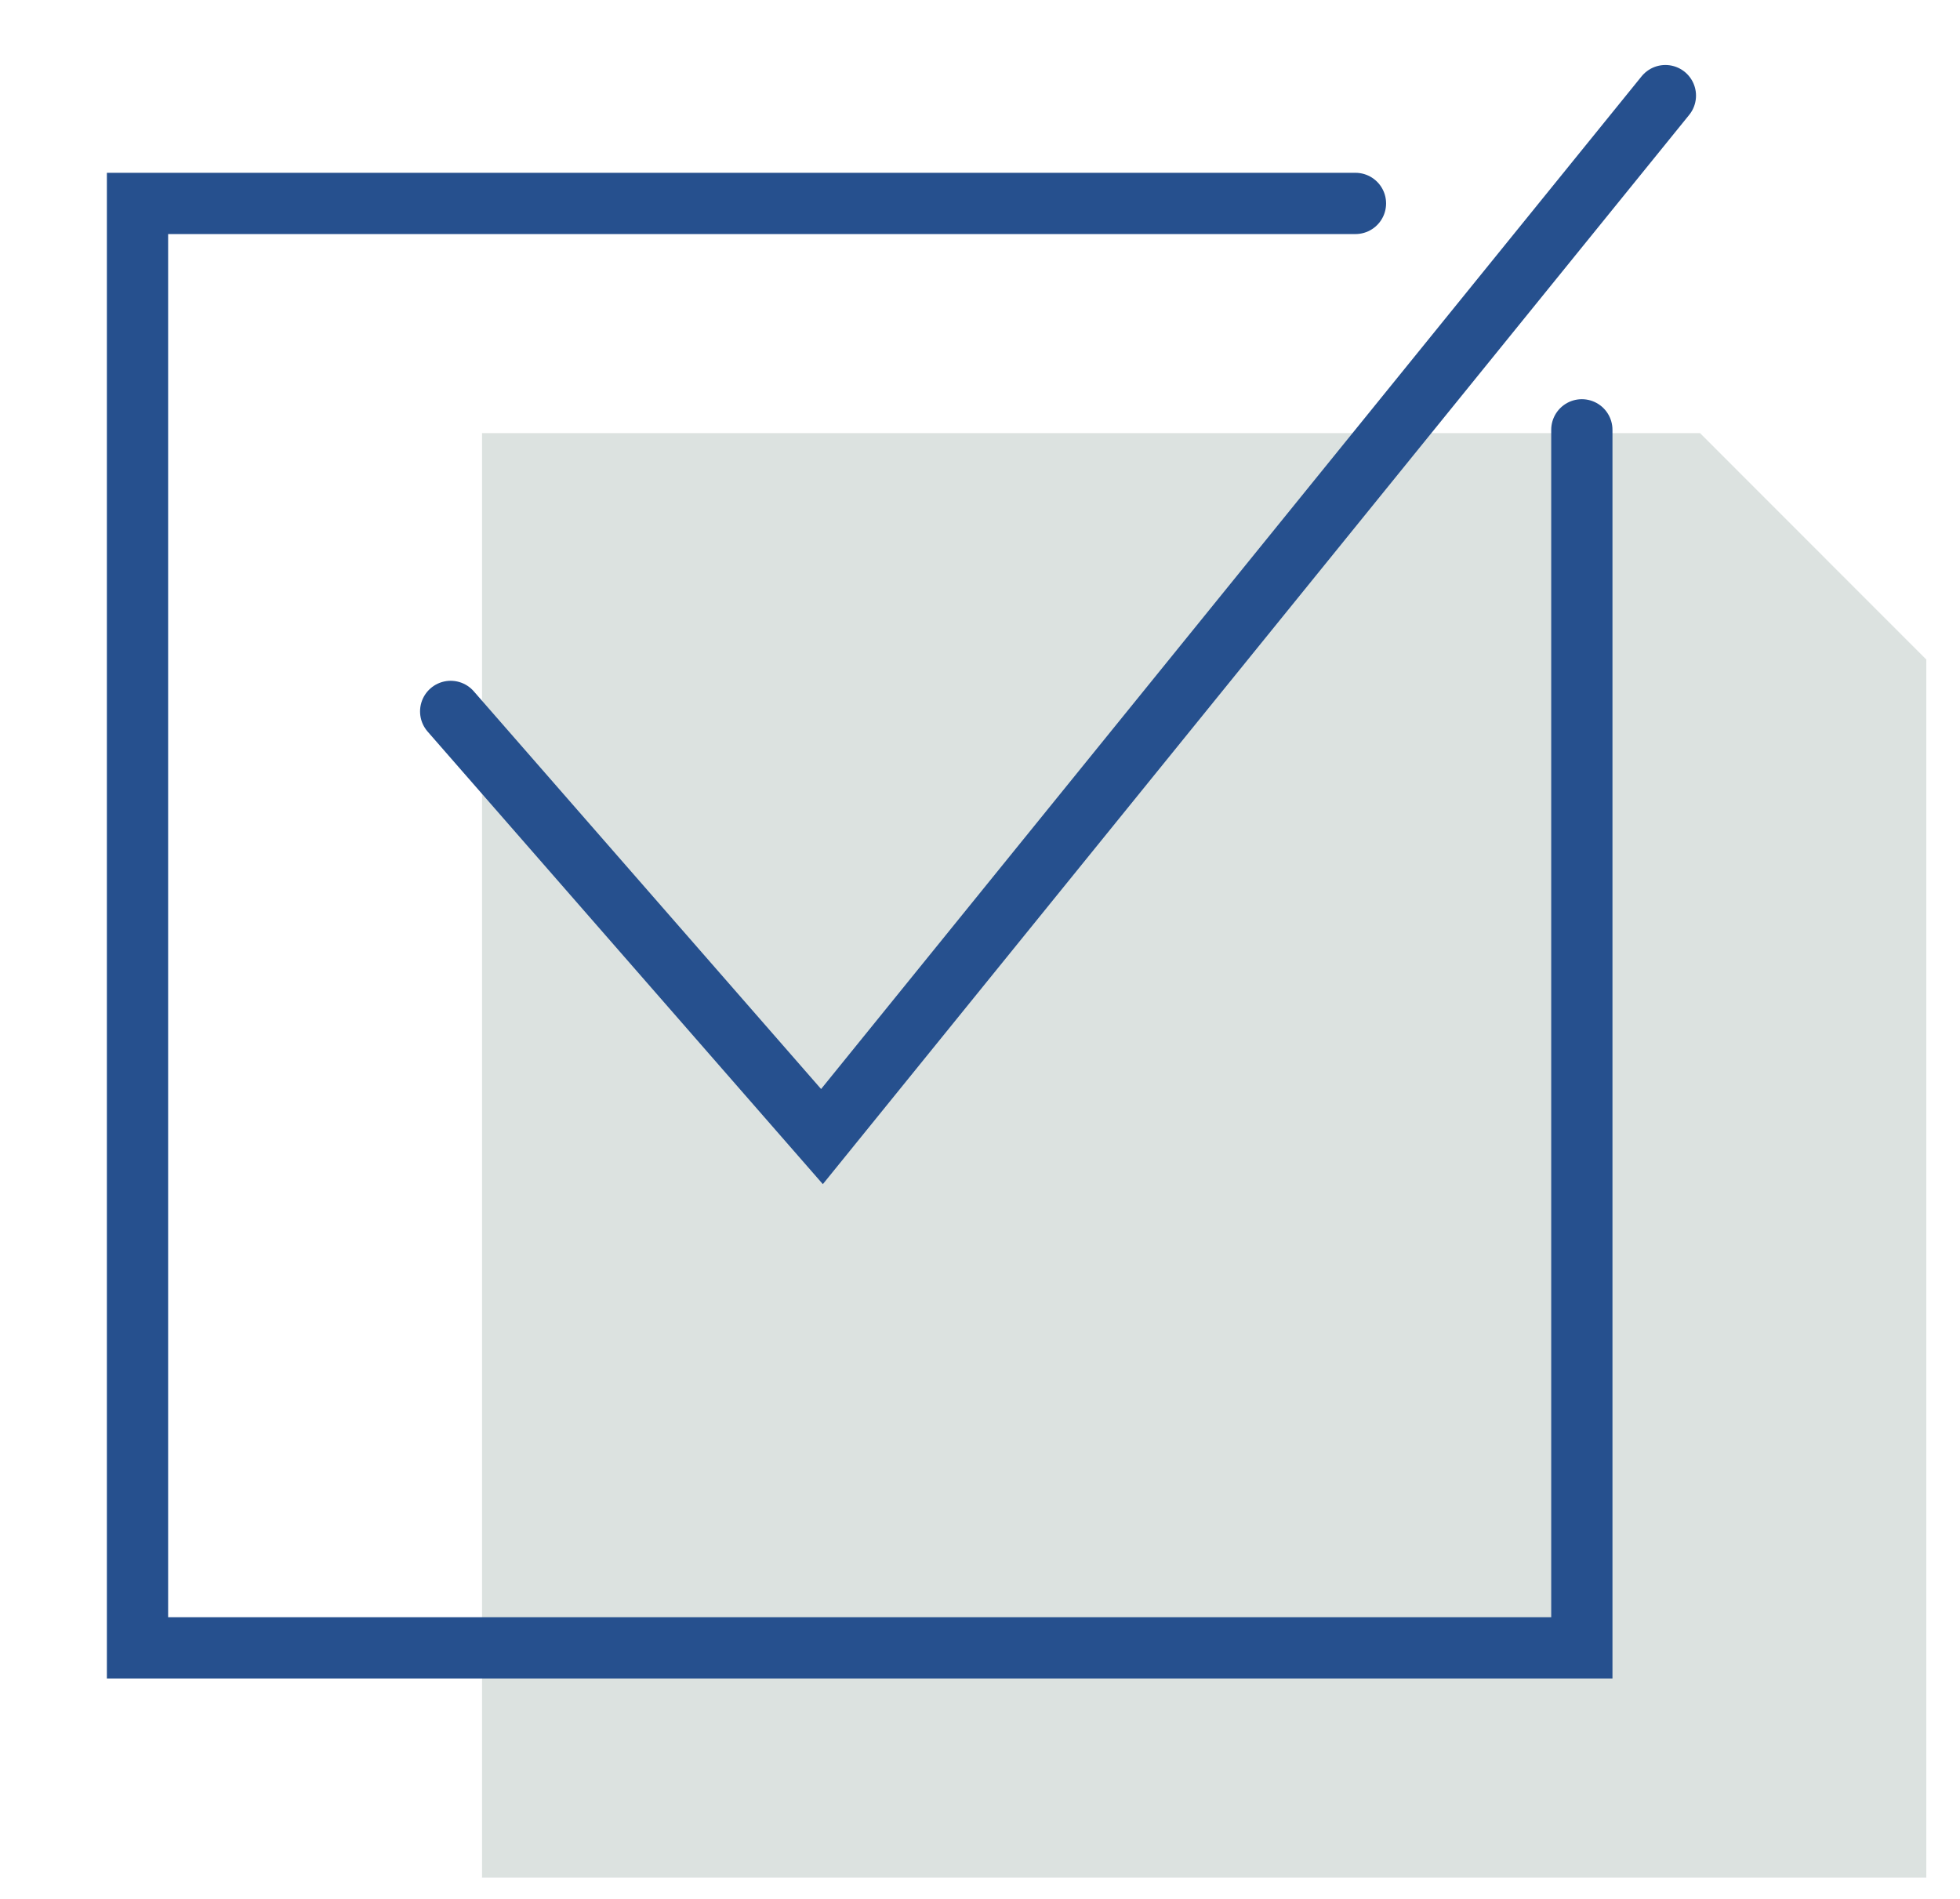
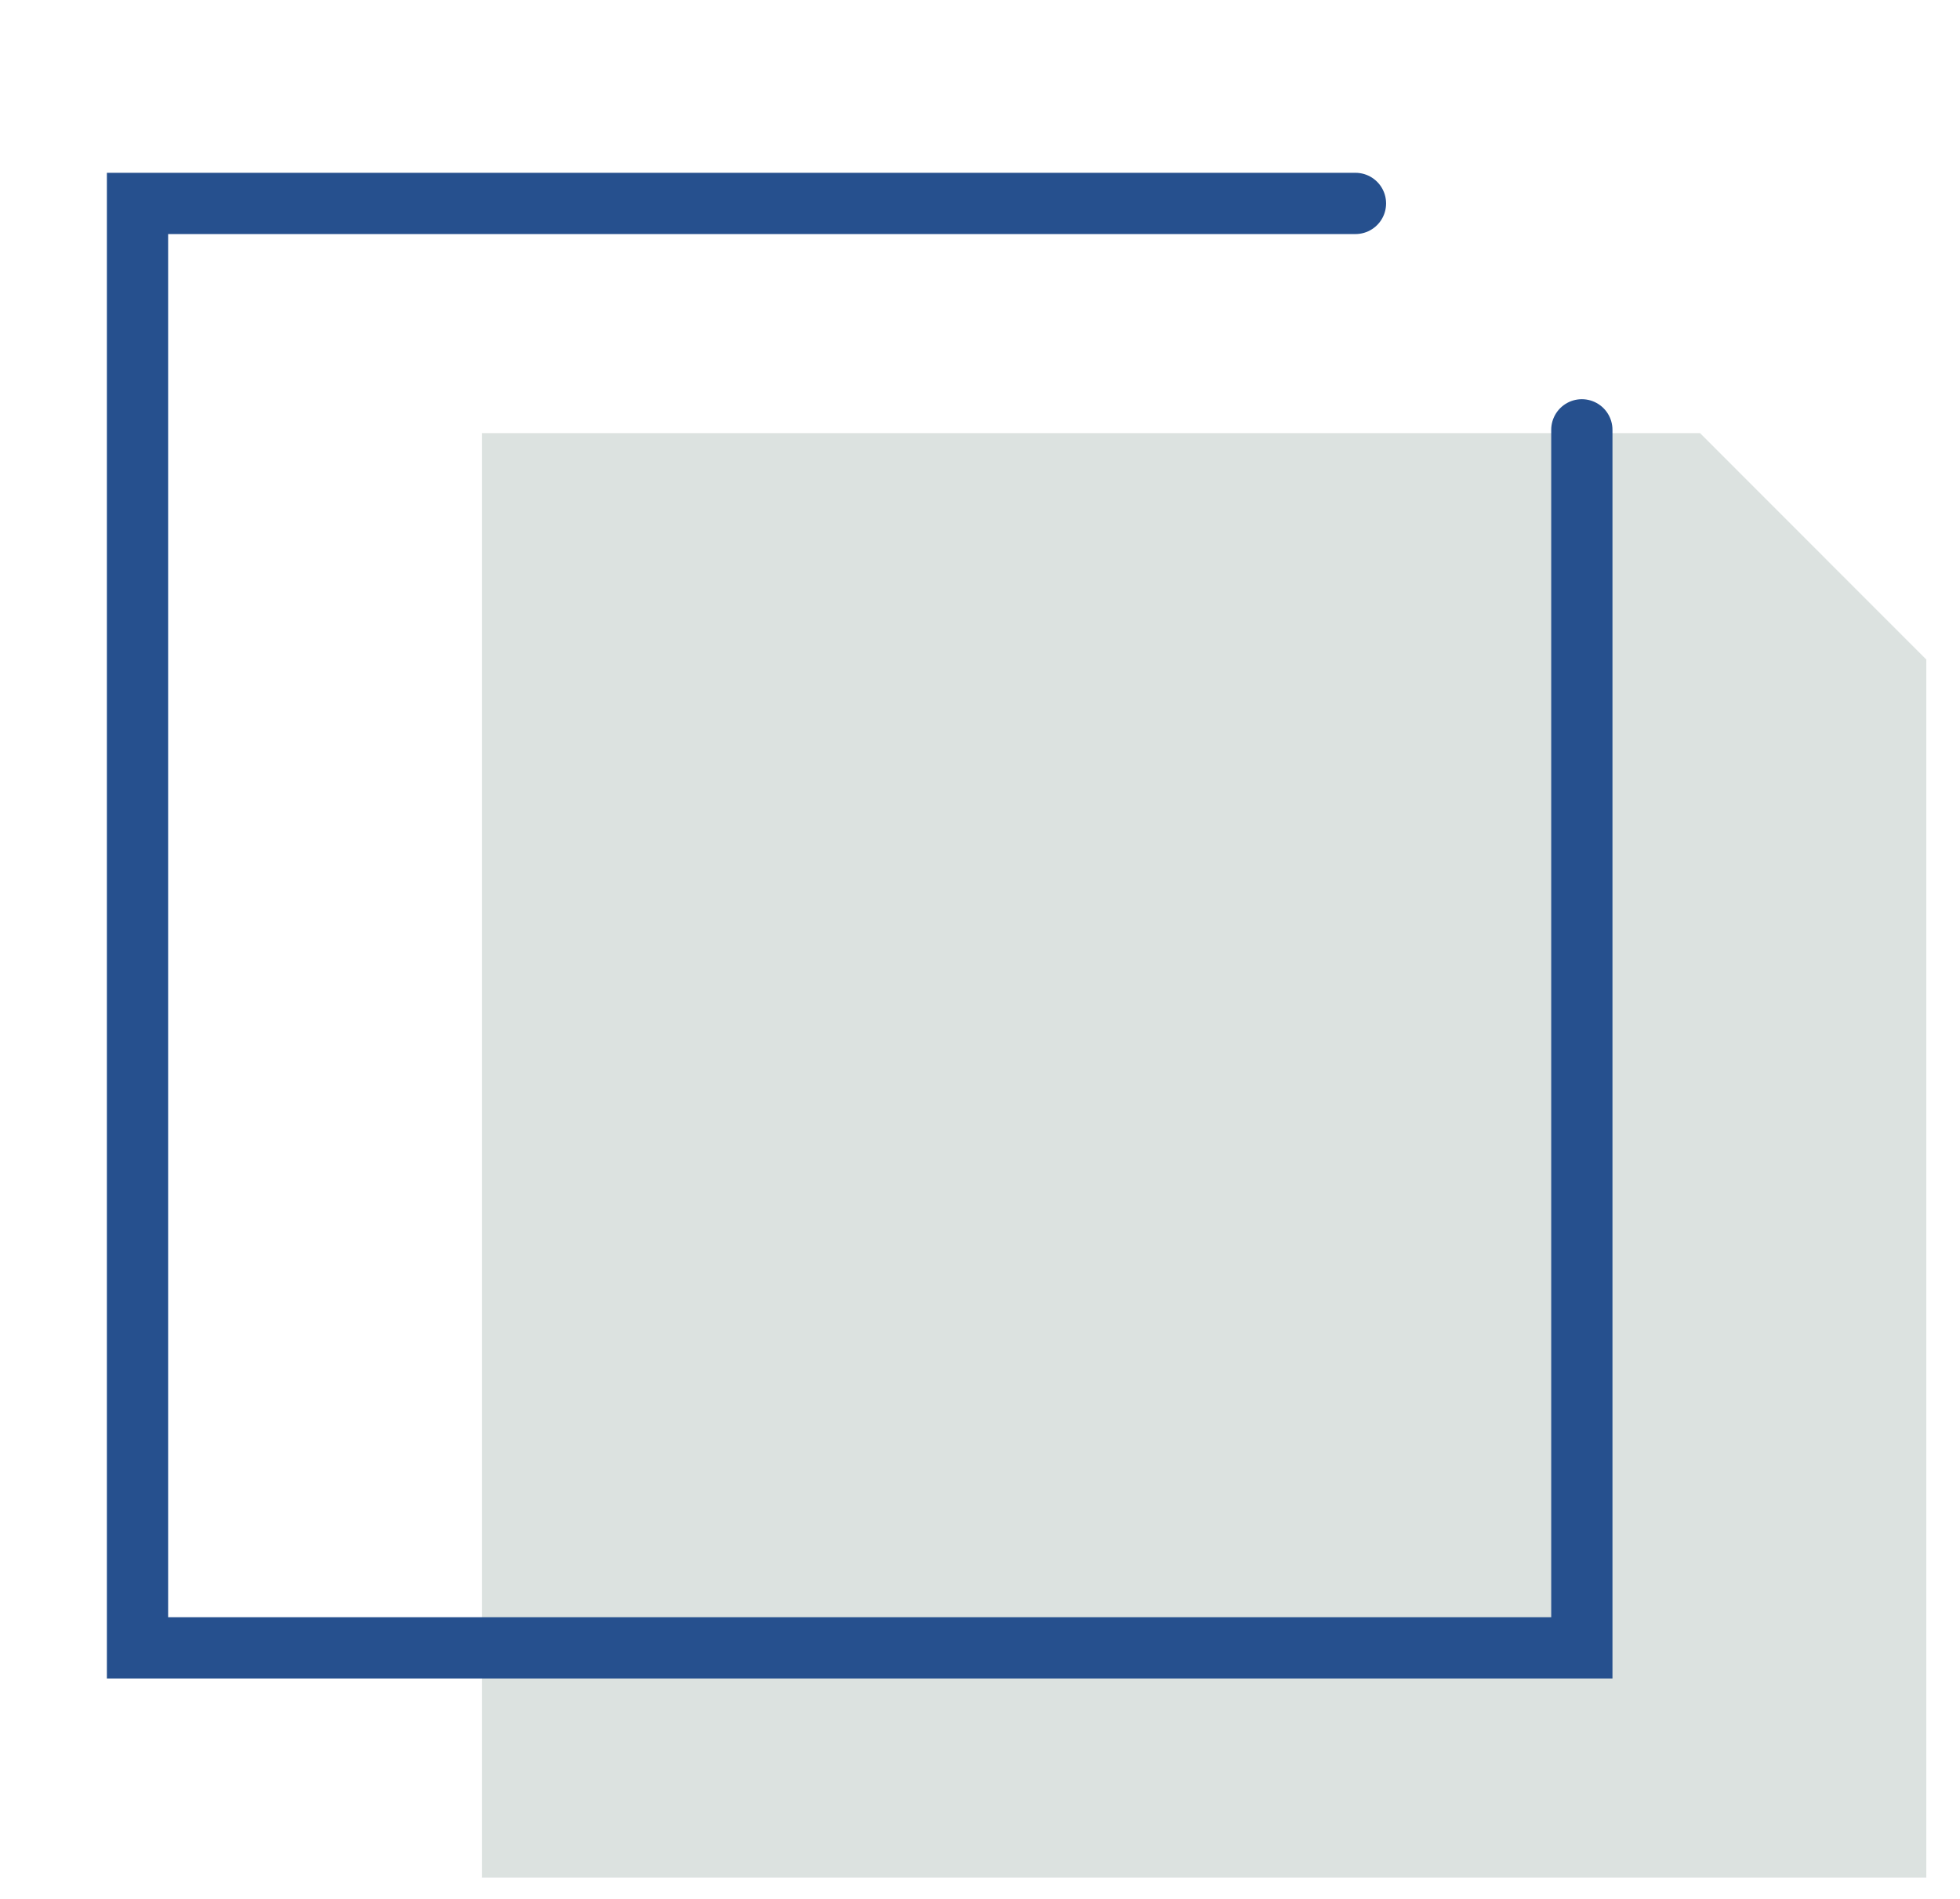
<svg xmlns="http://www.w3.org/2000/svg" width="32px" height="31px" viewBox="0 0 32 31" version="1.1">
  <title>Group 9</title>
  <g id="sito-mercati" stroke="none" stroke-width="1" fill="none" fill-rule="evenodd">
    <g id="dedalus-desktop-mercato-clinical_aide" transform="translate(-808, -1072)">
      <g id="Group-9" transform="translate(809.776, 1072.652)">
        <polygon id="Fill-2" fill-opacity="0.5" fill="#BBC6C3" points="6.094 6.419 6.094 30 29.674 30 29.674 10.115 25.98 6.419" />
        <g id="Group-7" stroke="#26508E" stroke-linecap="round">
          <polyline id="Stroke-3" points="24.05 6.365 24.05 26.249 0.469 26.249 0.469 2.669 20.354 2.669" />
-           <polyline id="Stroke-5" points="5.582 10.962 11.644 17.903 25.414 0.909" />
        </g>
      </g>
    </g>
  </g>
</svg>